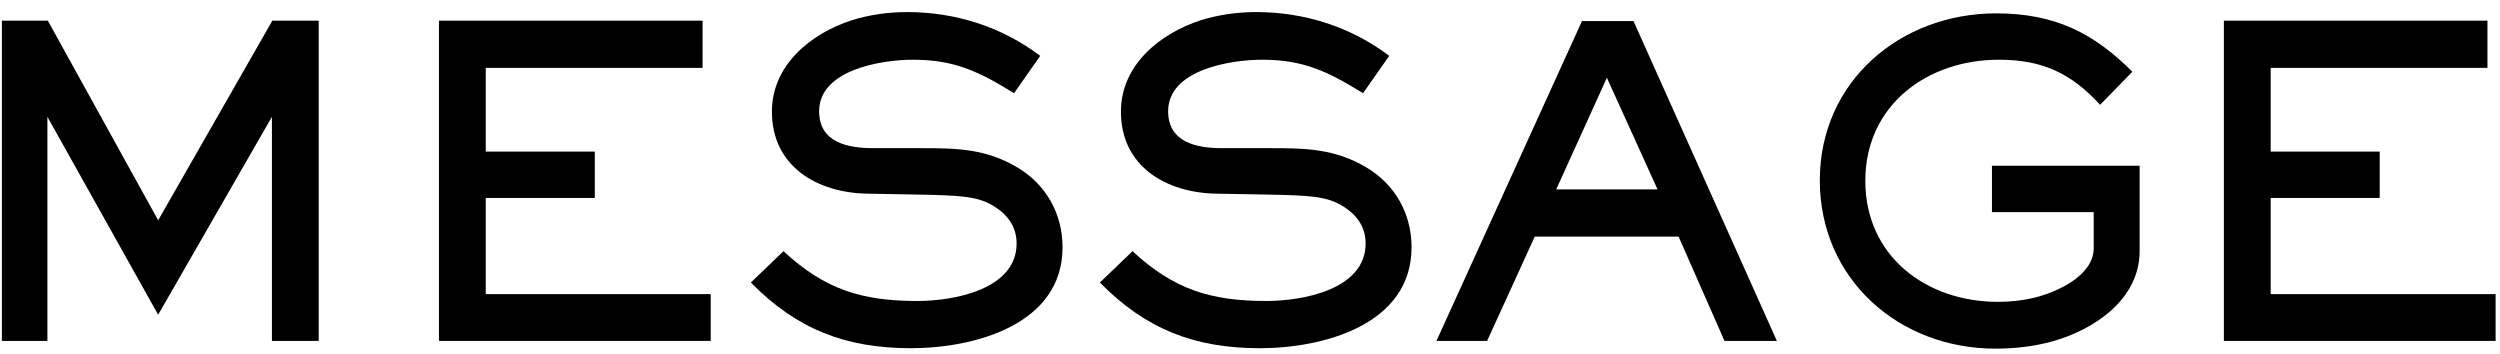
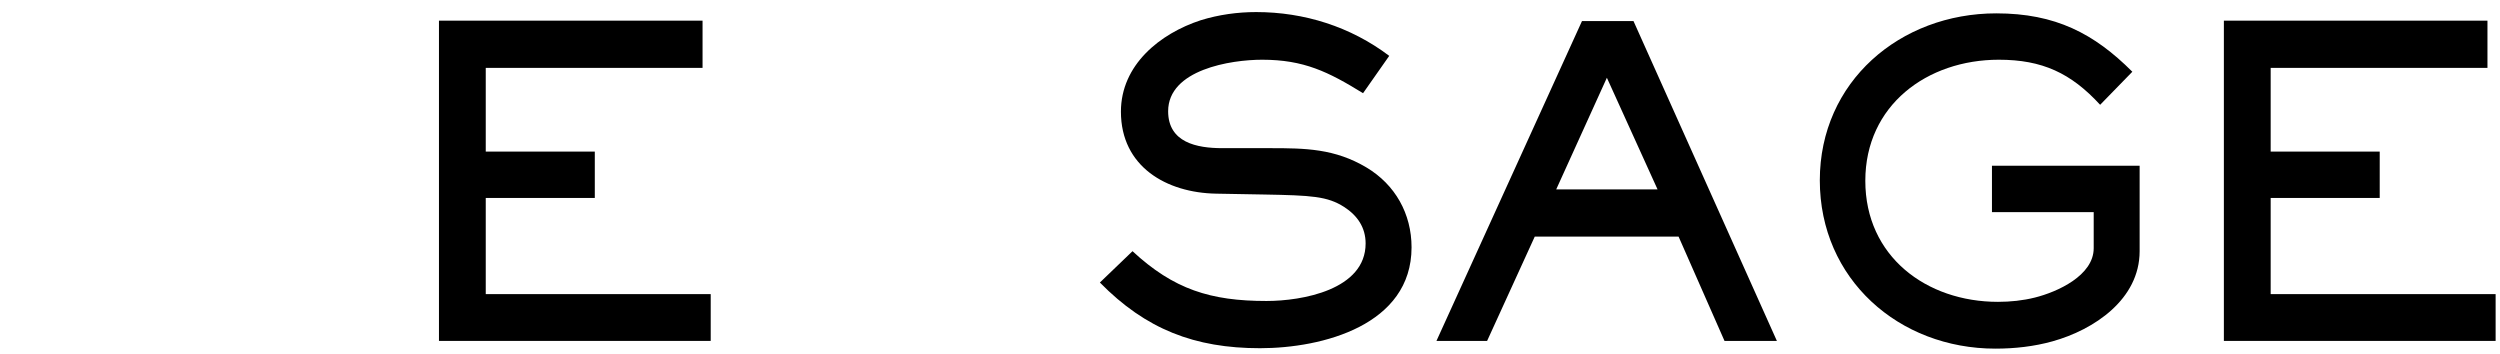
<svg xmlns="http://www.w3.org/2000/svg" width="198" height="28" viewBox="0 0 198 28" fill="none">
  <path d="M197.653 27L176.131 27V1.636L197.007 1.636V5.376L179.837 5.376V12.006L188.473 12.006V15.678L179.837 15.678V23.294L197.653 23.294V27Z" fill="black" />
  <path d="M169.459 19.894C169.459 23.702 165.855 26.116 162.557 27.034C161.095 27.442 159.565 27.612 158.035 27.612C150.385 27.612 144.129 22.104 144.129 14.284C144.129 6.464 150.487 1.058 158.103 1.058C162.795 1.058 165.855 2.656 168.881 5.682L166.331 8.3C164.019 5.784 161.741 4.73 158.307 4.73C152.629 4.73 147.733 8.334 147.733 14.318C147.733 20.302 152.561 23.906 158.239 23.906C159.225 23.906 160.211 23.804 161.163 23.566C162.931 23.124 165.821 21.832 165.821 19.656V16.8L157.763 16.8V13.128L169.459 13.128V19.894Z" fill="black" />
-   <path d="M140.729 27H136.581L132.943 18.738L121.553 18.738L117.779 27H113.767L125.293 1.67L129.373 1.67L140.729 27ZM131.277 14.998L127.265 6.158L123.253 14.998L131.277 14.998Z" fill="black" />
+   <path d="M140.729 27H136.581L132.943 18.738L121.553 18.738L117.779 27H113.767L125.293 1.67L129.373 1.67L140.729 27ZM131.277 14.998L127.265 6.158L123.253 14.998Z" fill="black" />
  <path d="M111.795 19.588C111.795 25.742 104.757 27.578 99.793 27.578C94.625 27.578 90.749 26.082 87.111 22.376L89.695 19.894C92.959 22.92 95.883 23.838 100.303 23.838C103.125 23.838 108.157 22.954 108.157 19.282C108.157 18.024 107.511 17.072 106.457 16.392C105.131 15.542 103.873 15.474 100.133 15.406L96.325 15.338C92.381 15.27 88.777 13.196 88.777 8.844C88.777 5.138 91.871 2.656 95.101 1.602C96.529 1.16 98.025 0.956 99.487 0.956C103.295 0.956 106.967 2.112 110.027 4.424L107.953 7.382C105.199 5.682 103.261 4.73 99.963 4.73C97.481 4.73 92.517 5.512 92.517 8.81C92.517 11.292 94.795 11.734 96.801 11.734H100.575C103.397 11.734 105.709 11.768 108.225 13.264C110.503 14.624 111.795 16.936 111.795 19.588Z" fill="black" />
-   <path d="M84.153 19.588C84.153 25.742 77.115 27.578 72.151 27.578C66.983 27.578 63.107 26.082 59.469 22.376L62.053 19.894C65.317 22.92 68.241 23.838 72.661 23.838C75.483 23.838 80.515 22.954 80.515 19.282C80.515 18.024 79.869 17.072 78.815 16.392C77.489 15.542 76.231 15.474 72.491 15.406L68.683 15.338C64.739 15.27 61.135 13.196 61.135 8.844C61.135 5.138 64.229 2.656 67.459 1.602C68.887 1.16 70.383 0.956 71.845 0.956C75.653 0.956 79.325 2.112 82.385 4.424L80.311 7.382C77.557 5.682 75.619 4.73 72.321 4.73C69.839 4.73 64.875 5.512 64.875 8.81C64.875 11.292 67.153 11.734 69.159 11.734H72.933C75.755 11.734 78.067 11.768 80.583 13.264C82.861 14.624 84.153 16.936 84.153 19.588Z" fill="black" />
  <path d="M56.288 27L34.766 27L34.766 1.636L55.642 1.636V5.376L38.471 5.376V12.006L47.108 12.006V15.678L38.471 15.678V23.294L56.288 23.294V27Z" fill="black" />
-   <path d="M25.242 27H21.536L21.536 9.252L12.526 24.926L3.754 9.252L3.754 27H0.15L0.15 1.636L3.788 1.636L12.526 17.446L21.57 1.636L25.242 1.636L25.242 27Z" fill="black" />
</svg>